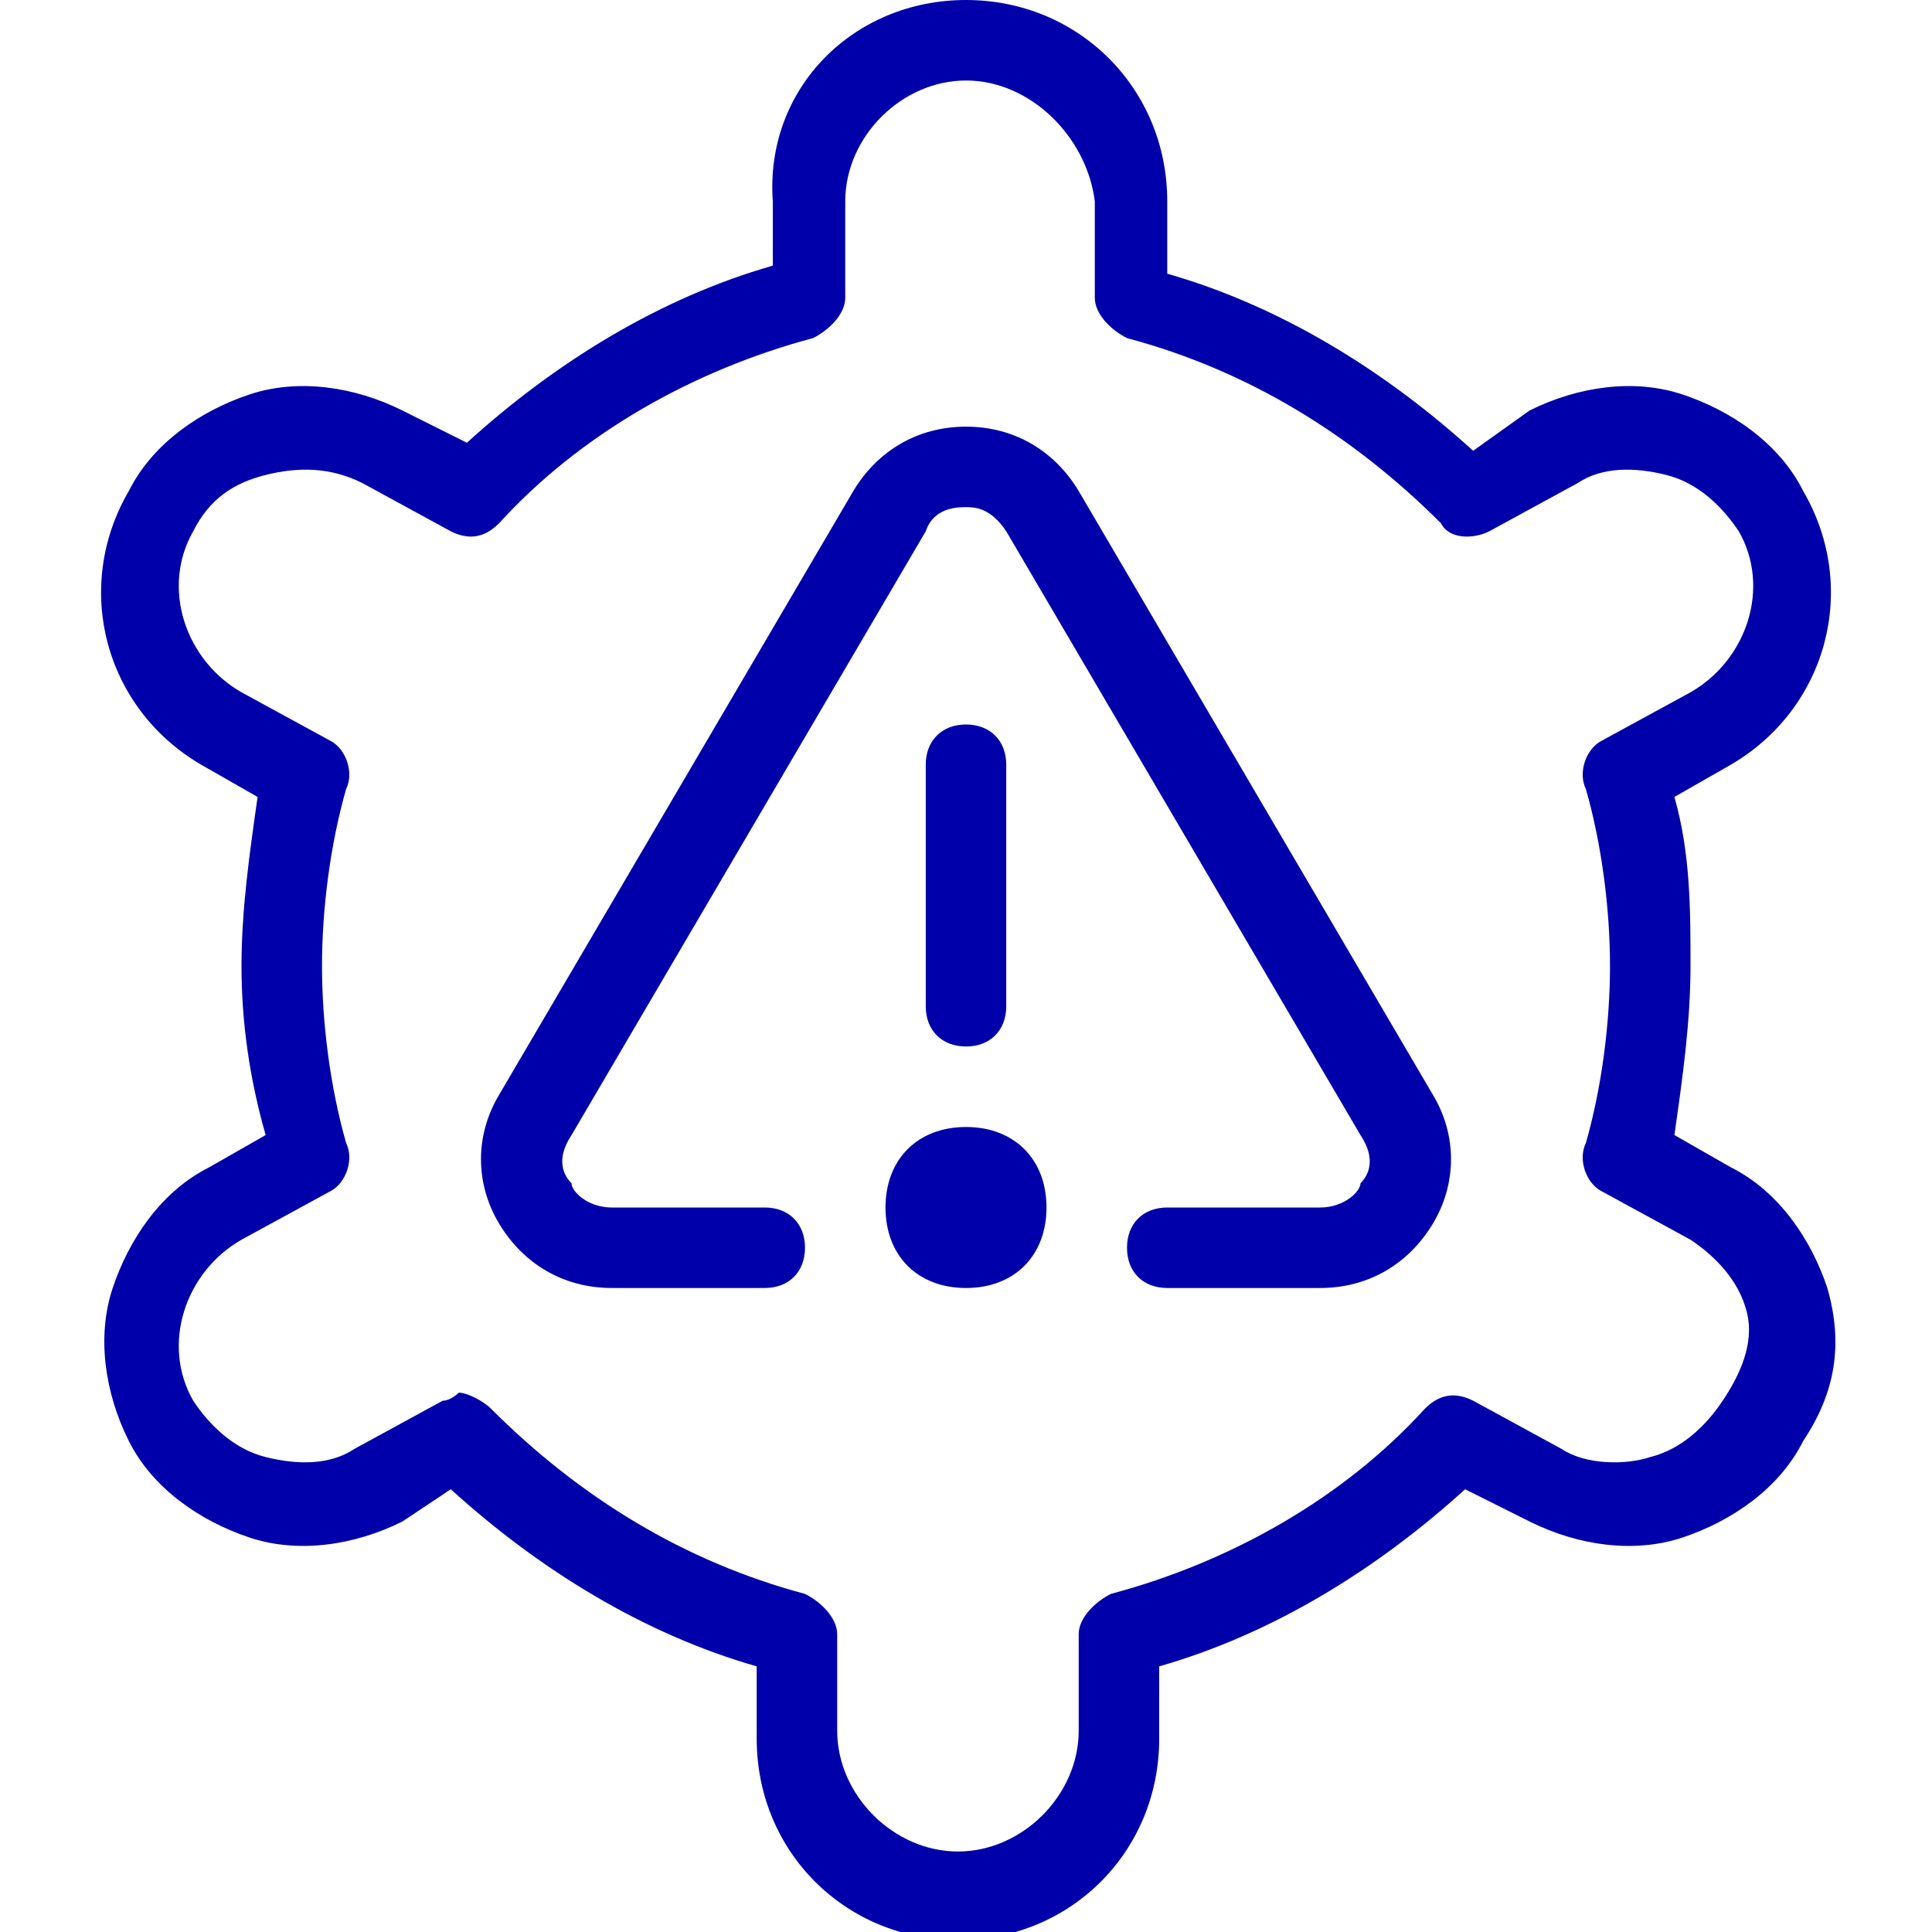
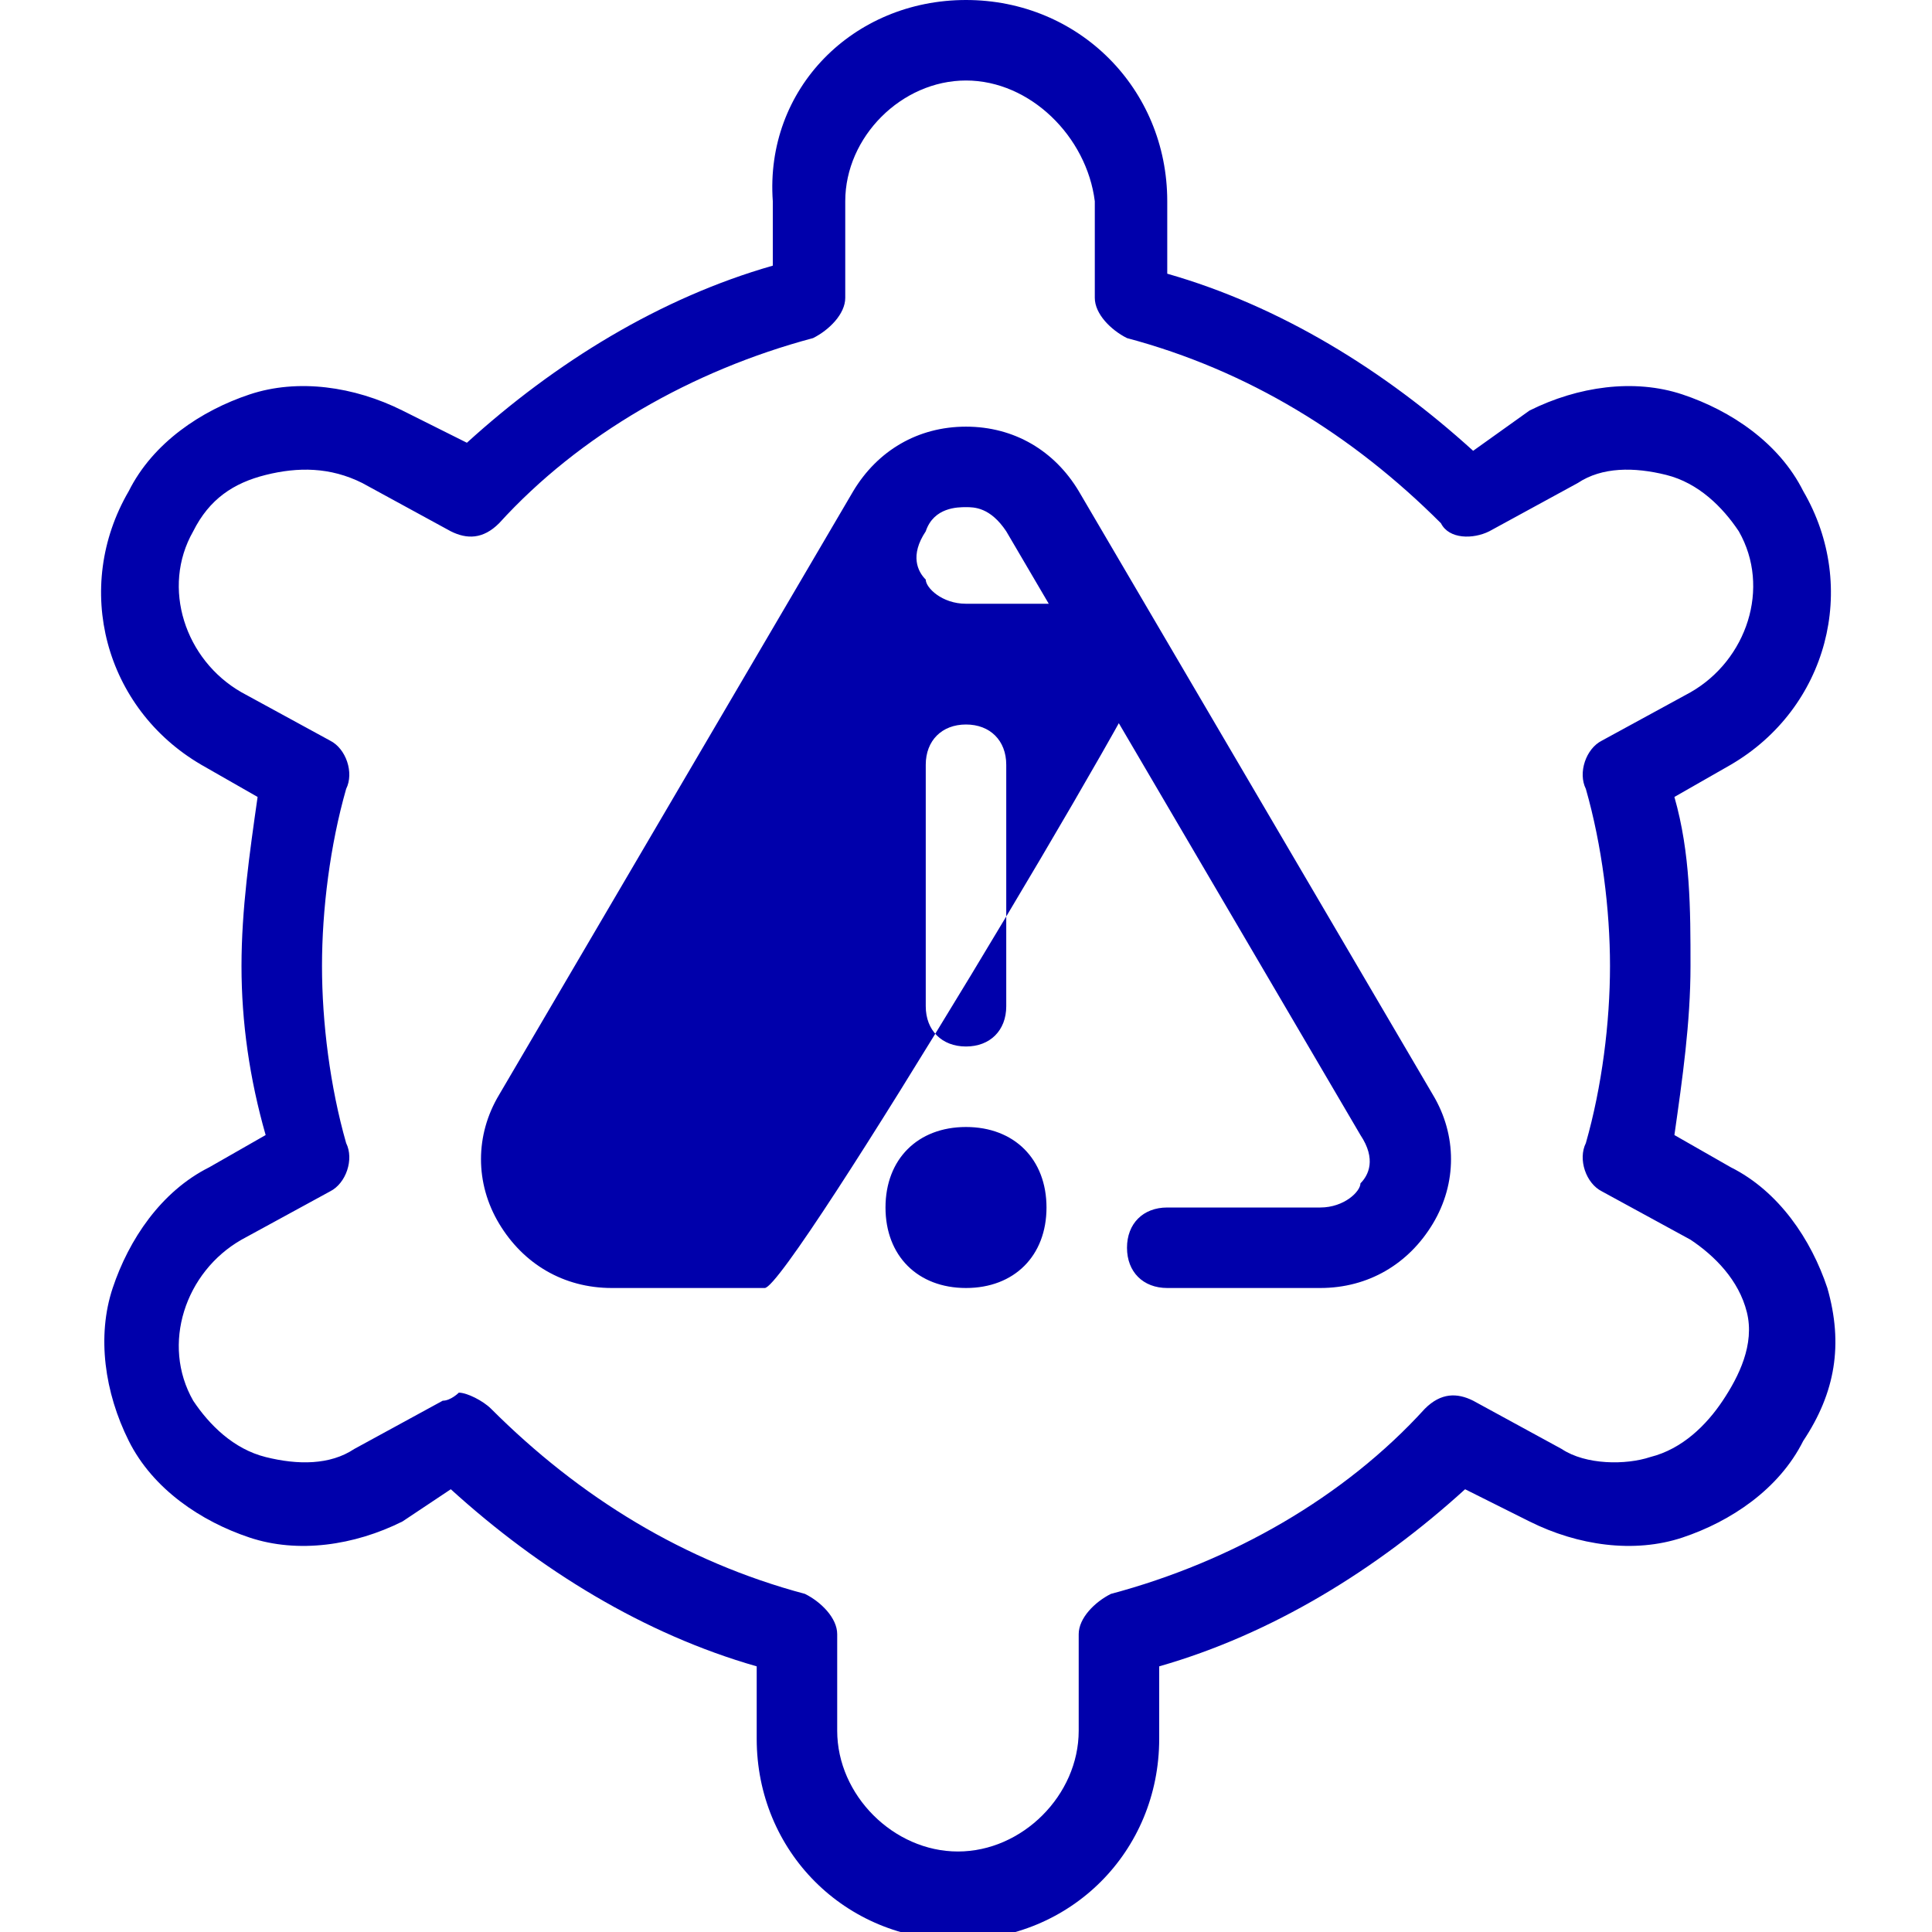
<svg xmlns="http://www.w3.org/2000/svg" version="1.1" id="Layer_1" x="0px" y="0px" viewBox="0 0 24 24" style="enable-background:new 0 0 24 24;" xml:space="preserve">
  <style type="text/css">
	.st0{fill:#0000AB;}
</style>
-   <path class="st0" d="M17.8,13.6c0.3,0.5,0.3,1.1,0,1.6C17.5,15.7,17,16,16.4,16h-1.9c-0.3,0-0.5-0.2-0.5-0.5s0.2-0.5,0.5-0.5h1.9  c0.3,0,0.5-0.2,0.5-0.3c0.1-0.1,0.2-0.3,0-0.6l-4.4-7.5c-0.2-0.3-0.4-0.3-0.5-0.3s-0.4,0-0.5,0.3l-4.4,7.5c-0.2,0.3-0.1,0.5,0,0.6  c0,0.1,0.2,0.3,0.5,0.3h1.9c0.3,0,0.5,0.2,0.5,0.5S9.8,16,9.5,16H7.6c-0.6,0-1.1-0.3-1.4-0.8s-0.3-1.1,0-1.6l4.4-7.5  c0.3-0.5,0.8-0.8,1.4-0.8s1.1,0.3,1.4,0.8C13.4,6.1,17.8,13.6,17.8,13.6z M12.5,12.5v-3C12.5,9.2,12.3,9,12,9s-0.5,0.2-0.5,0.5v3  c0,0.3,0.2,0.5,0.5,0.5S12.5,12.8,12.5,12.5z M12,14c-0.6,0-1,0.4-1,1s0.4,1,1,1s1-0.4,1-1S12.6,14,12,14z M22.4,17.9  c-0.3,0.6-0.9,1-1.5,1.2s-1.3,0.1-1.9-0.2l-0.8-0.4c-1.1,1-2.4,1.8-3.8,2.2v0.9c0,1.4-1.1,2.5-2.5,2.5S9.4,23,9.4,21.6v-0.9  c-1.4-0.4-2.7-1.2-3.8-2.2L5,18.9c-0.6,0.3-1.3,0.4-1.9,0.2c-0.6-0.2-1.2-0.6-1.5-1.2S1.2,16.6,1.4,16s0.6-1.2,1.2-1.5l0.7-0.4  C3.1,13.4,3,12.7,3,12s0.1-1.4,0.2-2.1L2.5,9.5C1.3,8.8,0.9,7.3,1.6,6.1c0.3-0.6,0.9-1,1.5-1.2C3.7,4.7,4.4,4.8,5,5.1l0.8,0.4  c1.1-1,2.4-1.8,3.8-2.2V2.5C9.5,1.1,10.6,0,12,0s2.5,1.1,2.5,2.5v0.9c1.4,0.4,2.7,1.2,3.8,2.2L19,5.1c0.6-0.3,1.3-0.4,1.9-0.2  c0.6,0.2,1.2,0.6,1.5,1.2c0.7,1.2,0.3,2.7-0.9,3.4l-0.7,0.4C21,10.6,21,11.3,21,12s-0.1,1.4-0.2,2.1l0.7,0.4c0.6,0.3,1,0.9,1.2,1.5  C22.9,16.7,22.8,17.3,22.4,17.9L22.4,17.9z M21.7,16.3c-0.1-0.4-0.4-0.7-0.7-0.9l-1.1-0.6c-0.2-0.1-0.3-0.4-0.2-0.6  c0.2-0.7,0.3-1.5,0.3-2.2s-0.1-1.5-0.3-2.2c-0.1-0.2,0-0.5,0.2-0.6L21,8.6c0.7-0.4,1-1.3,0.6-2c-0.2-0.3-0.5-0.6-0.9-0.7  S19.9,5.8,19.6,6l-1.1,0.6c-0.2,0.1-0.5,0.1-0.6-0.1c-1.1-1.1-2.4-1.9-3.9-2.3c-0.2-0.1-0.4-0.3-0.4-0.5V2.5C13.5,1.7,12.8,1,12,1  s-1.5,0.7-1.5,1.5v1.2c0,0.2-0.2,0.4-0.4,0.5C8.6,4.6,7.2,5.4,6.2,6.5C6,6.7,5.8,6.7,5.6,6.6L4.5,6C4.1,5.8,3.7,5.8,3.3,5.9  S2.6,6.2,2.4,6.6C2,7.3,2.3,8.2,3,8.6l1.1,0.6c0.2,0.1,0.3,0.4,0.2,0.6C4.1,10.5,4,11.3,4,12s0.1,1.5,0.3,2.2c0.1,0.2,0,0.5-0.2,0.6  L3,15.4c-0.7,0.4-1,1.3-0.6,2c0.2,0.3,0.5,0.6,0.9,0.7s0.8,0.1,1.1-0.1l1.1-0.6c0.1,0,0.2-0.1,0.2-0.1c0.1,0,0.3,0.1,0.4,0.2  c1.1,1.1,2.4,1.9,3.9,2.3c0.2,0.1,0.4,0.3,0.4,0.5v1.2c0,0.8,0.7,1.5,1.5,1.5s1.5-0.7,1.5-1.5v-1.2c0-0.2,0.2-0.4,0.4-0.5  c1.5-0.4,2.9-1.2,3.9-2.3c0.2-0.2,0.4-0.2,0.6-0.1l1.1,0.6c0.3,0.2,0.8,0.2,1.1,0.1c0.4-0.1,0.7-0.4,0.9-0.7S21.8,16.7,21.7,16.3  L21.7,16.3z" />
+   <path class="st0" d="M17.8,13.6c0.3,0.5,0.3,1.1,0,1.6C17.5,15.7,17,16,16.4,16h-1.9c-0.3,0-0.5-0.2-0.5-0.5s0.2-0.5,0.5-0.5h1.9  c0.3,0,0.5-0.2,0.5-0.3c0.1-0.1,0.2-0.3,0-0.6l-4.4-7.5c-0.2-0.3-0.4-0.3-0.5-0.3s-0.4,0-0.5,0.3c-0.2,0.3-0.1,0.5,0,0.6  c0,0.1,0.2,0.3,0.5,0.3h1.9c0.3,0,0.5,0.2,0.5,0.5S9.8,16,9.5,16H7.6c-0.6,0-1.1-0.3-1.4-0.8s-0.3-1.1,0-1.6l4.4-7.5  c0.3-0.5,0.8-0.8,1.4-0.8s1.1,0.3,1.4,0.8C13.4,6.1,17.8,13.6,17.8,13.6z M12.5,12.5v-3C12.5,9.2,12.3,9,12,9s-0.5,0.2-0.5,0.5v3  c0,0.3,0.2,0.5,0.5,0.5S12.5,12.8,12.5,12.5z M12,14c-0.6,0-1,0.4-1,1s0.4,1,1,1s1-0.4,1-1S12.6,14,12,14z M22.4,17.9  c-0.3,0.6-0.9,1-1.5,1.2s-1.3,0.1-1.9-0.2l-0.8-0.4c-1.1,1-2.4,1.8-3.8,2.2v0.9c0,1.4-1.1,2.5-2.5,2.5S9.4,23,9.4,21.6v-0.9  c-1.4-0.4-2.7-1.2-3.8-2.2L5,18.9c-0.6,0.3-1.3,0.4-1.9,0.2c-0.6-0.2-1.2-0.6-1.5-1.2S1.2,16.6,1.4,16s0.6-1.2,1.2-1.5l0.7-0.4  C3.1,13.4,3,12.7,3,12s0.1-1.4,0.2-2.1L2.5,9.5C1.3,8.8,0.9,7.3,1.6,6.1c0.3-0.6,0.9-1,1.5-1.2C3.7,4.7,4.4,4.8,5,5.1l0.8,0.4  c1.1-1,2.4-1.8,3.8-2.2V2.5C9.5,1.1,10.6,0,12,0s2.5,1.1,2.5,2.5v0.9c1.4,0.4,2.7,1.2,3.8,2.2L19,5.1c0.6-0.3,1.3-0.4,1.9-0.2  c0.6,0.2,1.2,0.6,1.5,1.2c0.7,1.2,0.3,2.7-0.9,3.4l-0.7,0.4C21,10.6,21,11.3,21,12s-0.1,1.4-0.2,2.1l0.7,0.4c0.6,0.3,1,0.9,1.2,1.5  C22.9,16.7,22.8,17.3,22.4,17.9L22.4,17.9z M21.7,16.3c-0.1-0.4-0.4-0.7-0.7-0.9l-1.1-0.6c-0.2-0.1-0.3-0.4-0.2-0.6  c0.2-0.7,0.3-1.5,0.3-2.2s-0.1-1.5-0.3-2.2c-0.1-0.2,0-0.5,0.2-0.6L21,8.6c0.7-0.4,1-1.3,0.6-2c-0.2-0.3-0.5-0.6-0.9-0.7  S19.9,5.8,19.6,6l-1.1,0.6c-0.2,0.1-0.5,0.1-0.6-0.1c-1.1-1.1-2.4-1.9-3.9-2.3c-0.2-0.1-0.4-0.3-0.4-0.5V2.5C13.5,1.7,12.8,1,12,1  s-1.5,0.7-1.5,1.5v1.2c0,0.2-0.2,0.4-0.4,0.5C8.6,4.6,7.2,5.4,6.2,6.5C6,6.7,5.8,6.7,5.6,6.6L4.5,6C4.1,5.8,3.7,5.8,3.3,5.9  S2.6,6.2,2.4,6.6C2,7.3,2.3,8.2,3,8.6l1.1,0.6c0.2,0.1,0.3,0.4,0.2,0.6C4.1,10.5,4,11.3,4,12s0.1,1.5,0.3,2.2c0.1,0.2,0,0.5-0.2,0.6  L3,15.4c-0.7,0.4-1,1.3-0.6,2c0.2,0.3,0.5,0.6,0.9,0.7s0.8,0.1,1.1-0.1l1.1-0.6c0.1,0,0.2-0.1,0.2-0.1c0.1,0,0.3,0.1,0.4,0.2  c1.1,1.1,2.4,1.9,3.9,2.3c0.2,0.1,0.4,0.3,0.4,0.5v1.2c0,0.8,0.7,1.5,1.5,1.5s1.5-0.7,1.5-1.5v-1.2c0-0.2,0.2-0.4,0.4-0.5  c1.5-0.4,2.9-1.2,3.9-2.3c0.2-0.2,0.4-0.2,0.6-0.1l1.1,0.6c0.3,0.2,0.8,0.2,1.1,0.1c0.4-0.1,0.7-0.4,0.9-0.7S21.8,16.7,21.7,16.3  L21.7,16.3z" />
</svg>